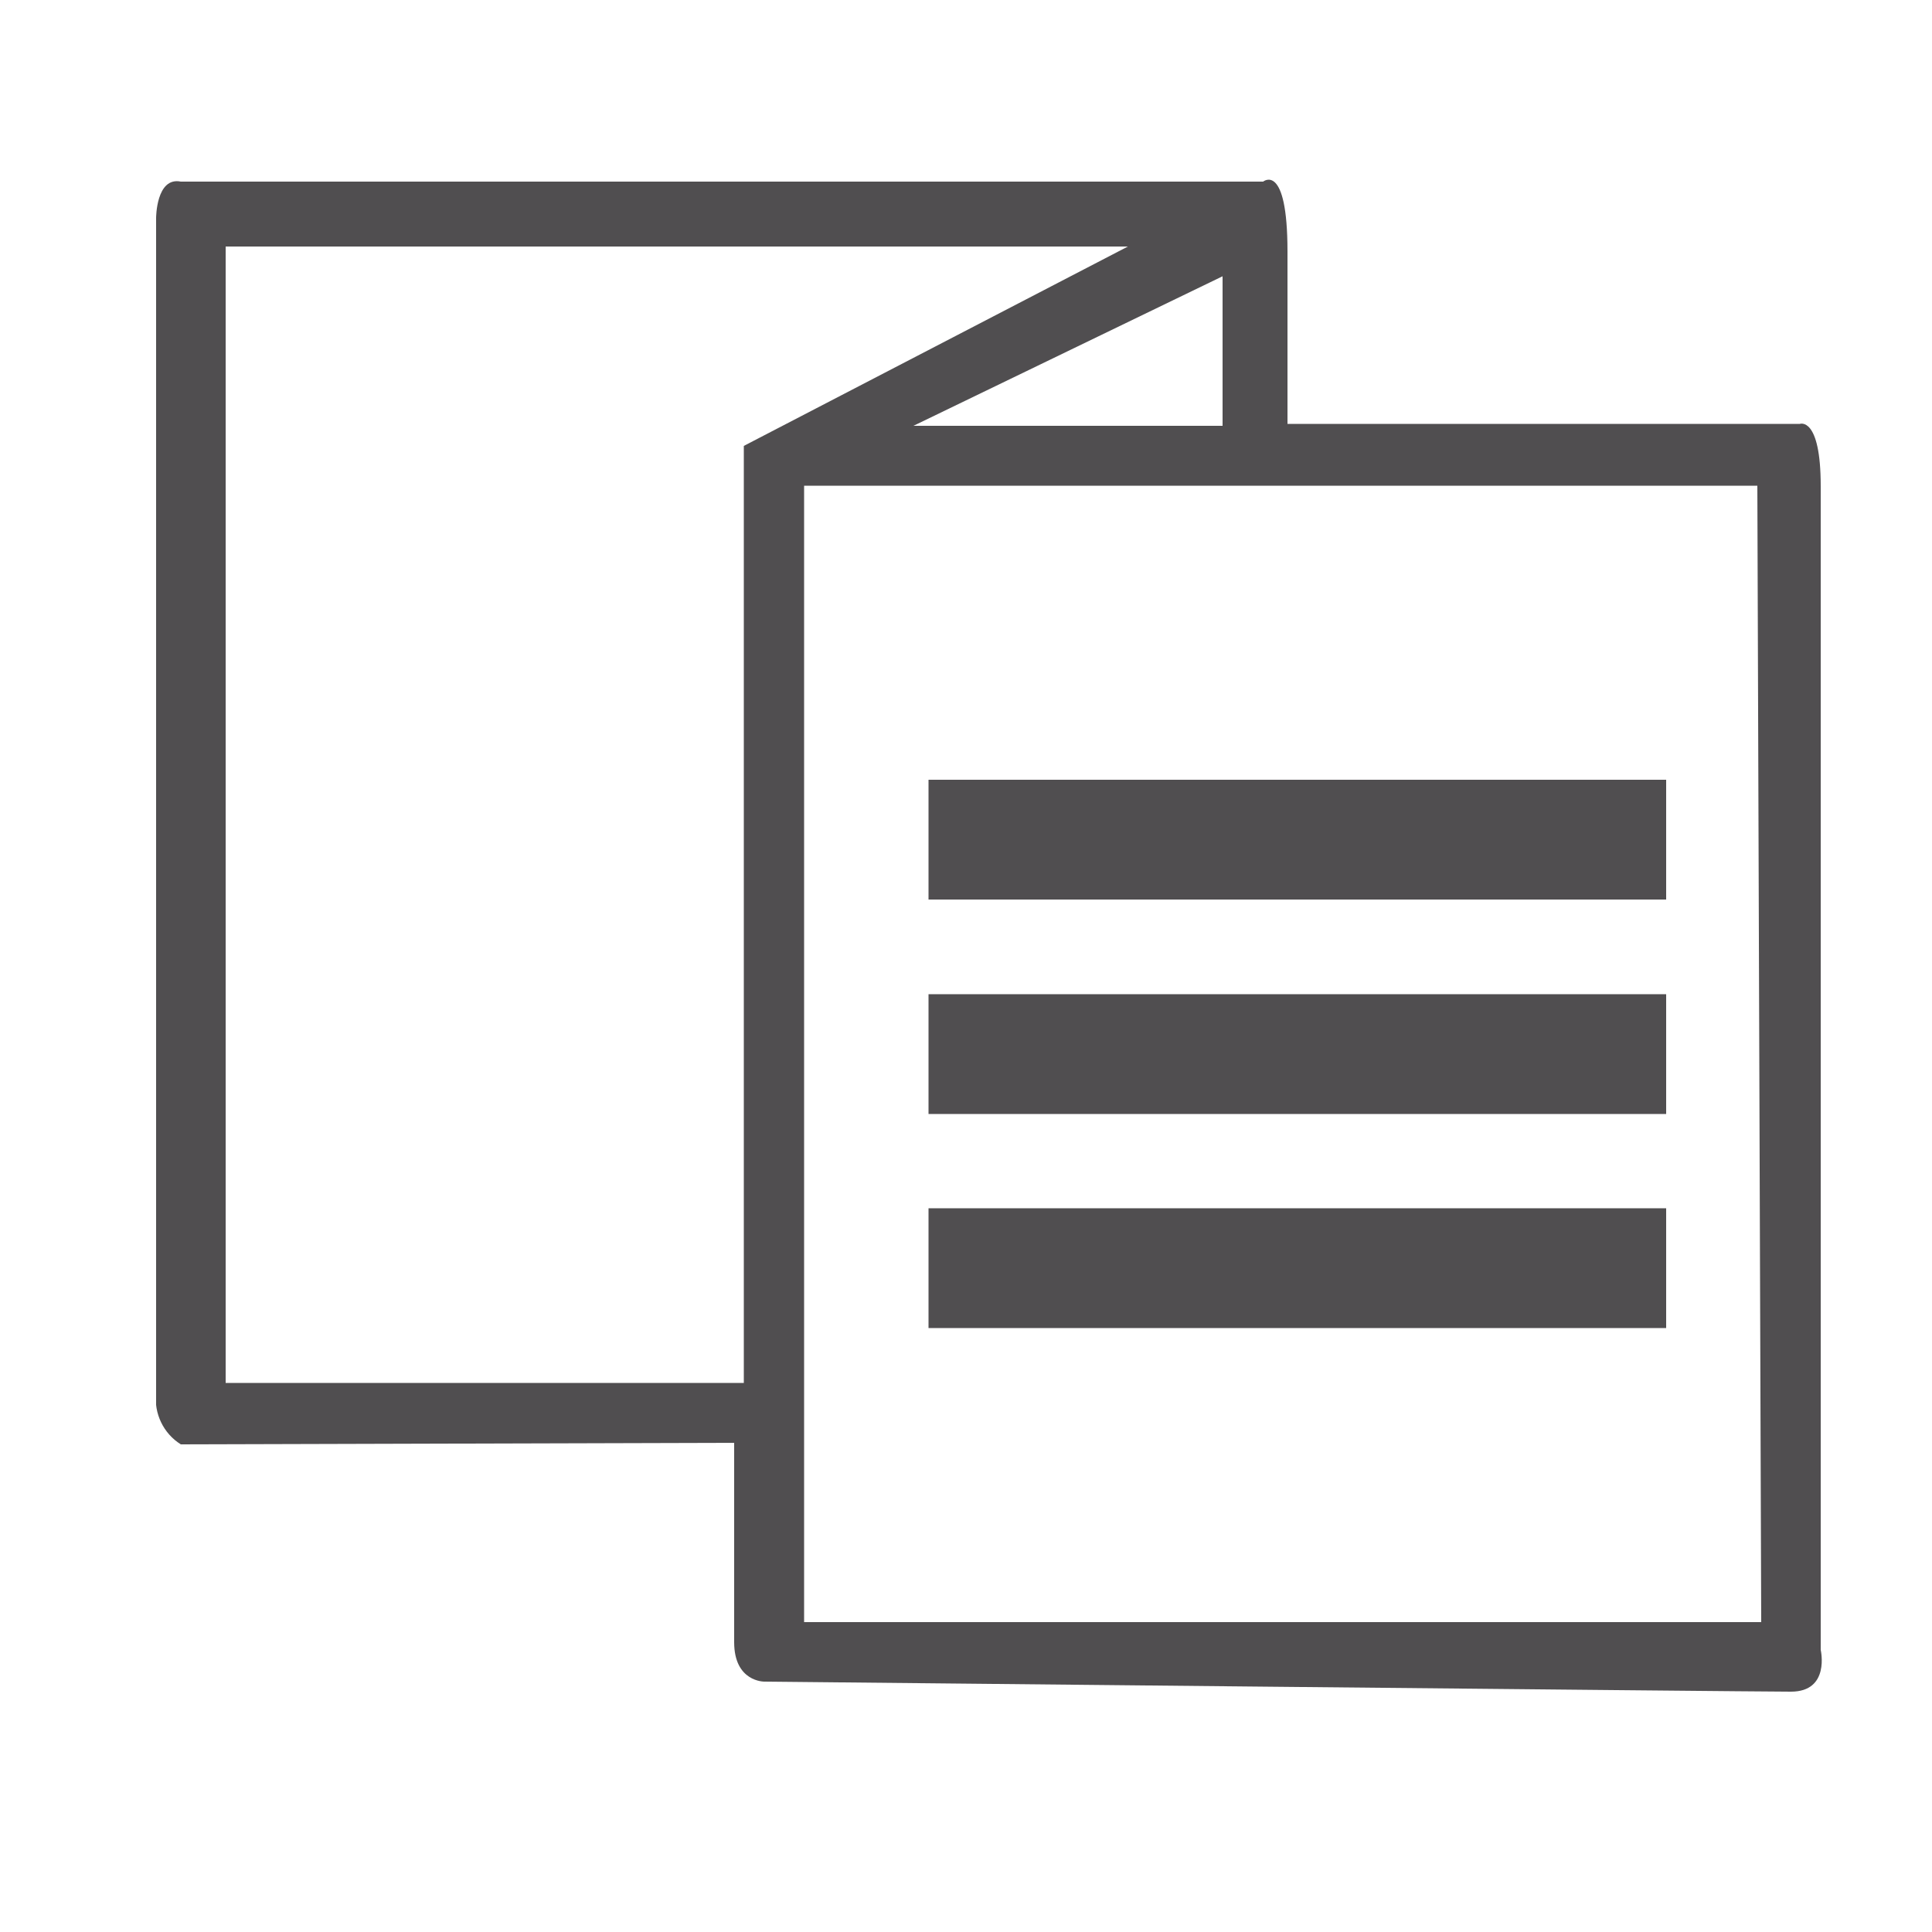
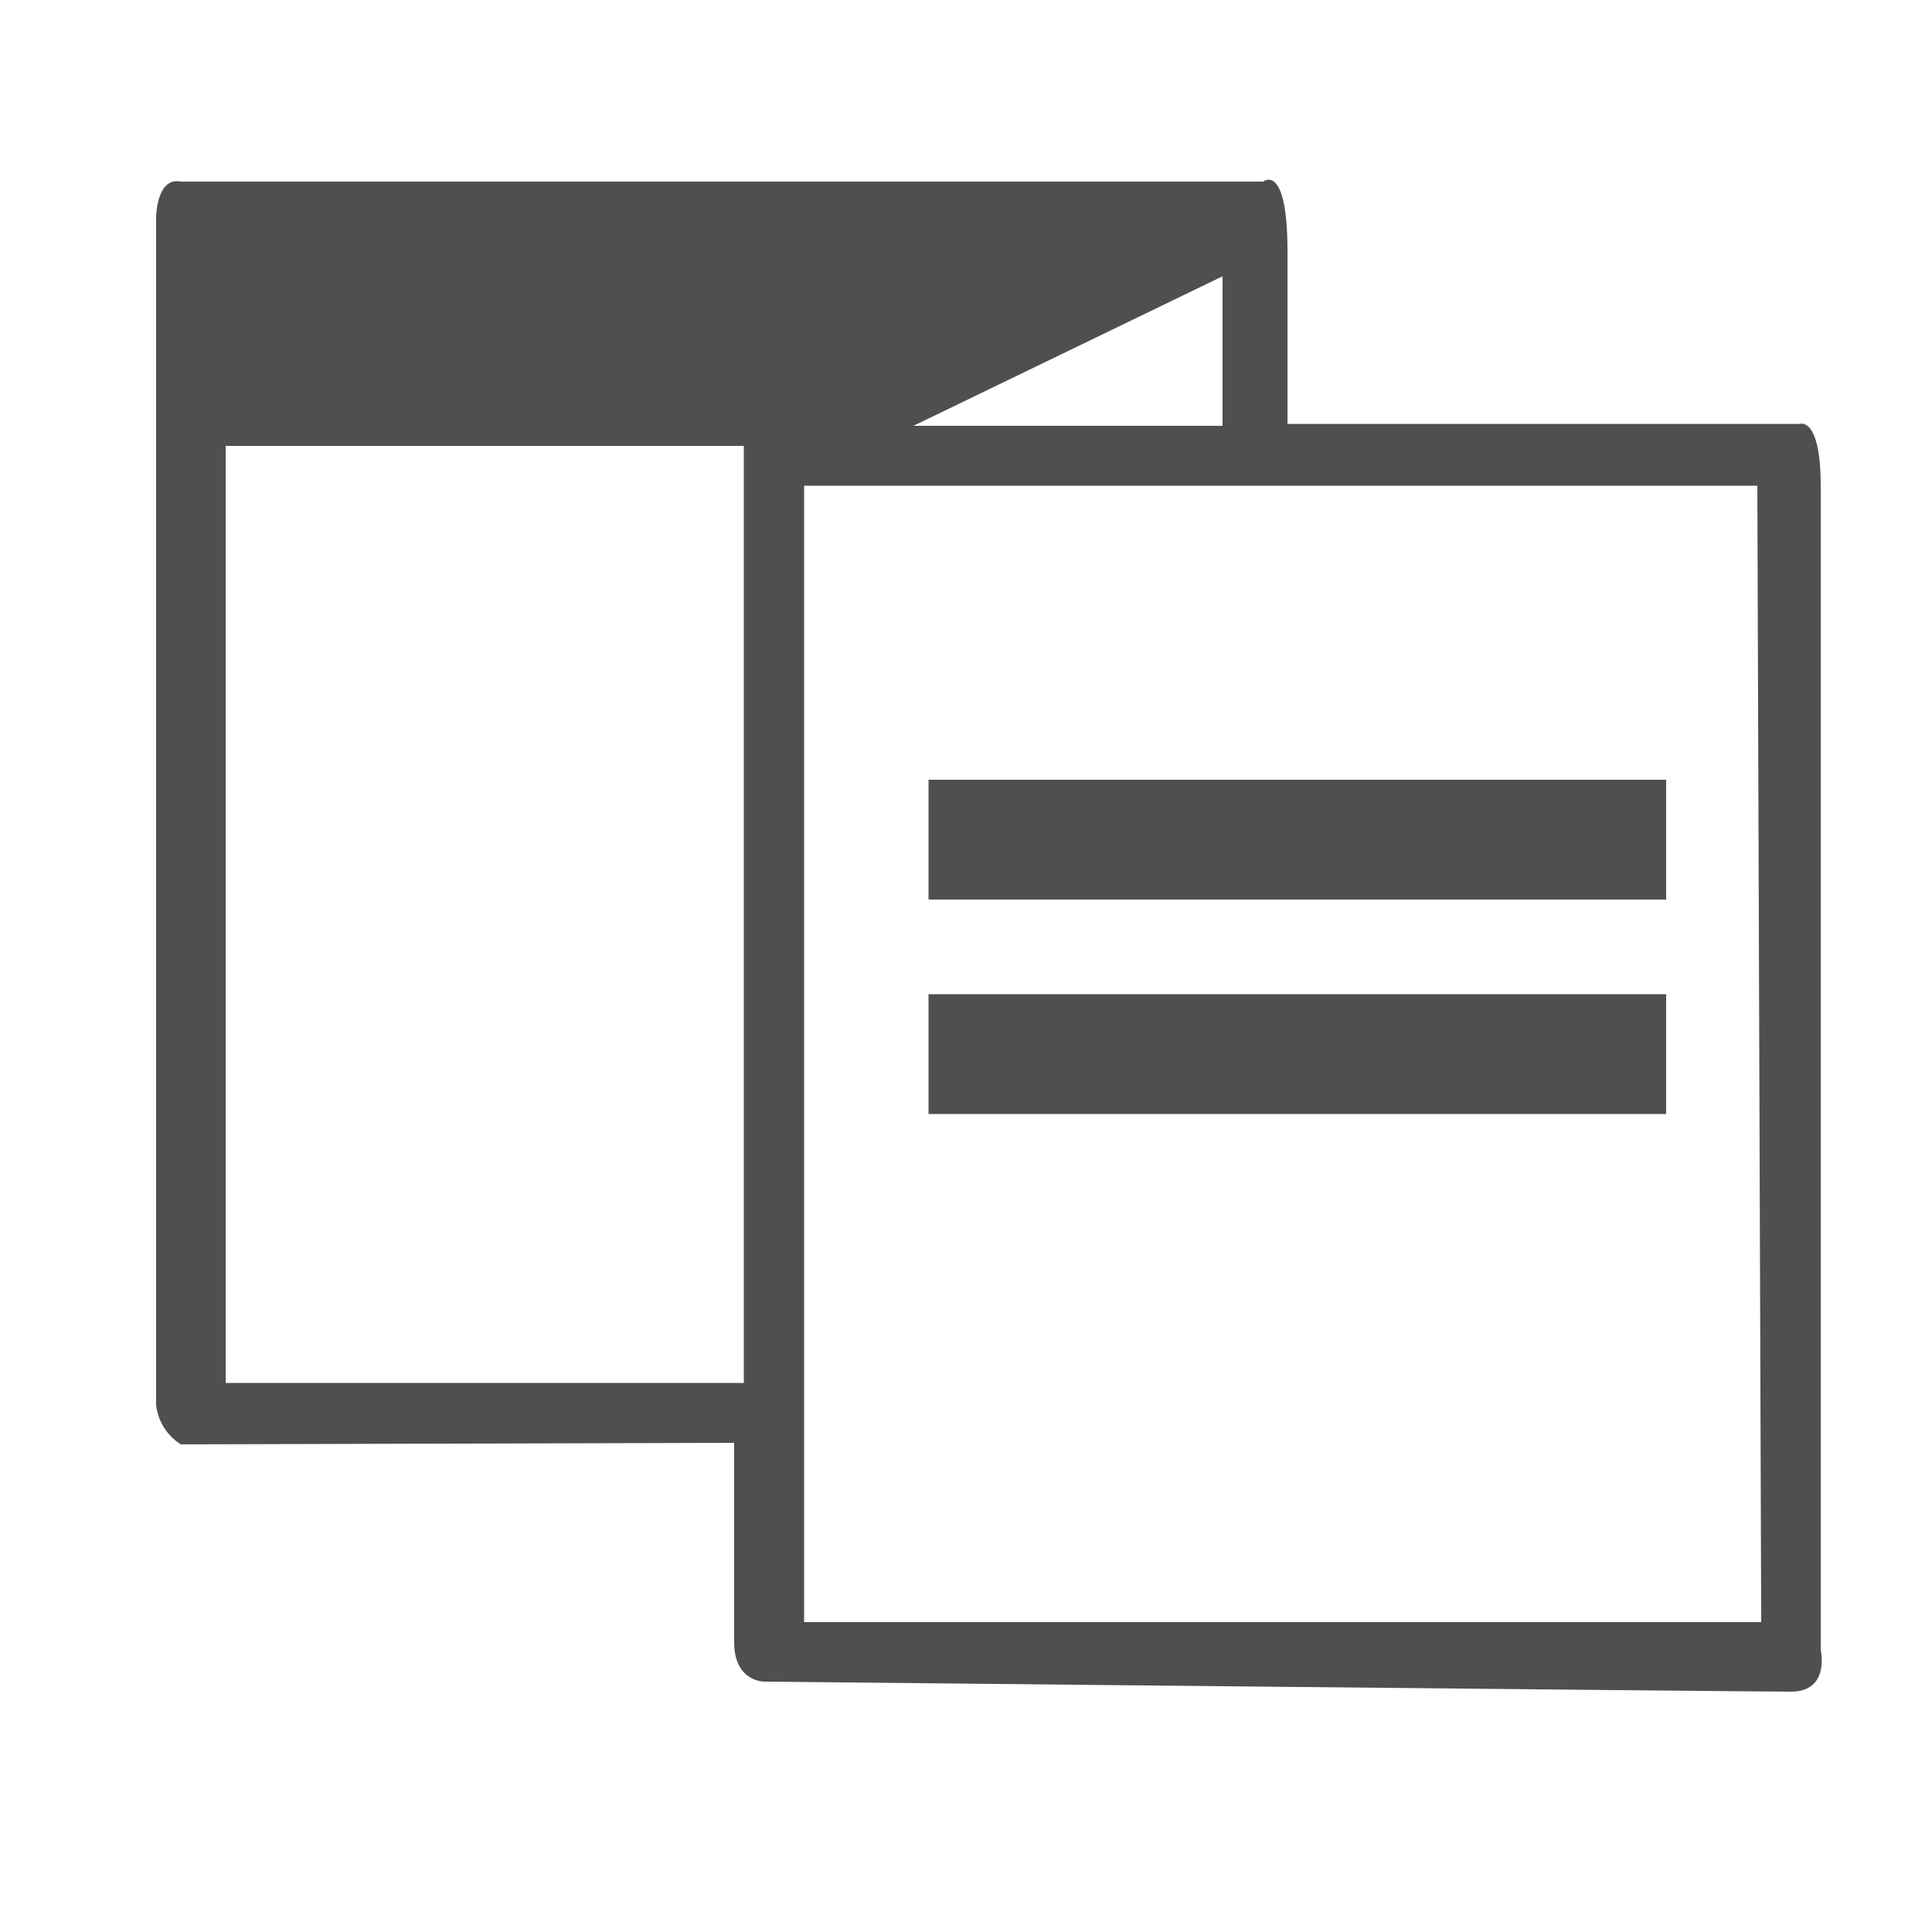
<svg xmlns="http://www.w3.org/2000/svg" xmlns:xlink="http://www.w3.org/1999/xlink" version="1.1" id="Capa_1" x="0px" y="0px" viewBox="0 0 50 50" style="enable-background:new 0 0 50 50;" xml:space="preserve">
  <style type="text/css">
	.st0{fill:#4D4D4D;}
	.st1{clip-path:url(#SVGID_00000049905918243066709980000014438637654710897043_);}
	.st2{fill:#FFFFFF;}
	.st3{clip-path:url(#SVGID_00000176729385090026964970000017422055091368027288_);}
	.st4{clip-path:url(#SVGID_00000121960754077353883350000005785613815567039634_);}
	.st5{fill:#504E50;}
	.st6{clip-path:url(#SVGID_00000016788718108633131850000003343499903159765173_);}
	.st7{clip-path:url(#SVGID_00000156550240145921567310000000566349741264064946_);}
</style>
  <g>
    <defs>
      <rect id="SVGID_00000116937265210811650810000000061920999755807389_" x="4.04" y="4.65" width="43.11" height="39.14" />
    </defs>
    <clipPath id="SVGID_00000130628089755715215380000012961104239043845788_">
      <use xlink:href="#SVGID_00000116937265210811650810000000061920999755807389_" style="overflow:visible;" />
    </clipPath>
    <g id="Grupo_20" style="clip-path:url(#SVGID_00000130628089755715215380000012961104239043845788_);">
-       <path id="Trazado_8" class="st5" d="M4.68,4.7h28.01c0,0,0.63-0.52,0.63,1.81v4.46h13.26c0,0,0.54-0.2,0.54,1.61V42.7    c0,0,0.25,1.08-0.77,1.08c-1.03,0-26.57-0.26-26.57-0.26S19,43.53,19,42.5v-5.16L4.68,37.38c-0.45-0.28-0.7-0.8-0.64-1.33V5.64    C4.04,5.64,4.04,4.57,4.68,4.7 M5.84,35.79h13.41V11.54l9.94-5.16H5.84L5.84,35.79z M31.64,11.02V7.15l-8,3.87L31.64,11.02z     M20.81,41.98h24.77l-0.1-29.41H20.81V41.98z" />
+       <path id="Trazado_8" class="st5" d="M4.68,4.7h28.01c0,0,0.63-0.52,0.63,1.81v4.46h13.26c0,0,0.54-0.2,0.54,1.61V42.7    c0,0,0.25,1.08-0.77,1.08c-1.03,0-26.57-0.26-26.57-0.26S19,43.53,19,42.5v-5.16L4.68,37.38c-0.45-0.28-0.7-0.8-0.64-1.33V5.64    C4.04,5.64,4.04,4.57,4.68,4.7 M5.84,35.79h13.41V11.54H5.84L5.84,35.79z M31.64,11.02V7.15l-8,3.87L31.64,11.02z     M20.81,41.98h24.77l-0.1-29.41H20.81V41.98z" />
      <rect id="Rectángulo_1287" x="24.03" y="20.18" class="st5" width="19.09" height="3.1" />
      <rect id="Rectángulo_1288" x="24.03" y="25.73" class="st5" width="19.09" height="3.1" />
-       <rect id="Rectángulo_1289" x="24.03" y="31.27" class="st5" width="19.09" height="3.1" />
    </g>
  </g>
</svg>